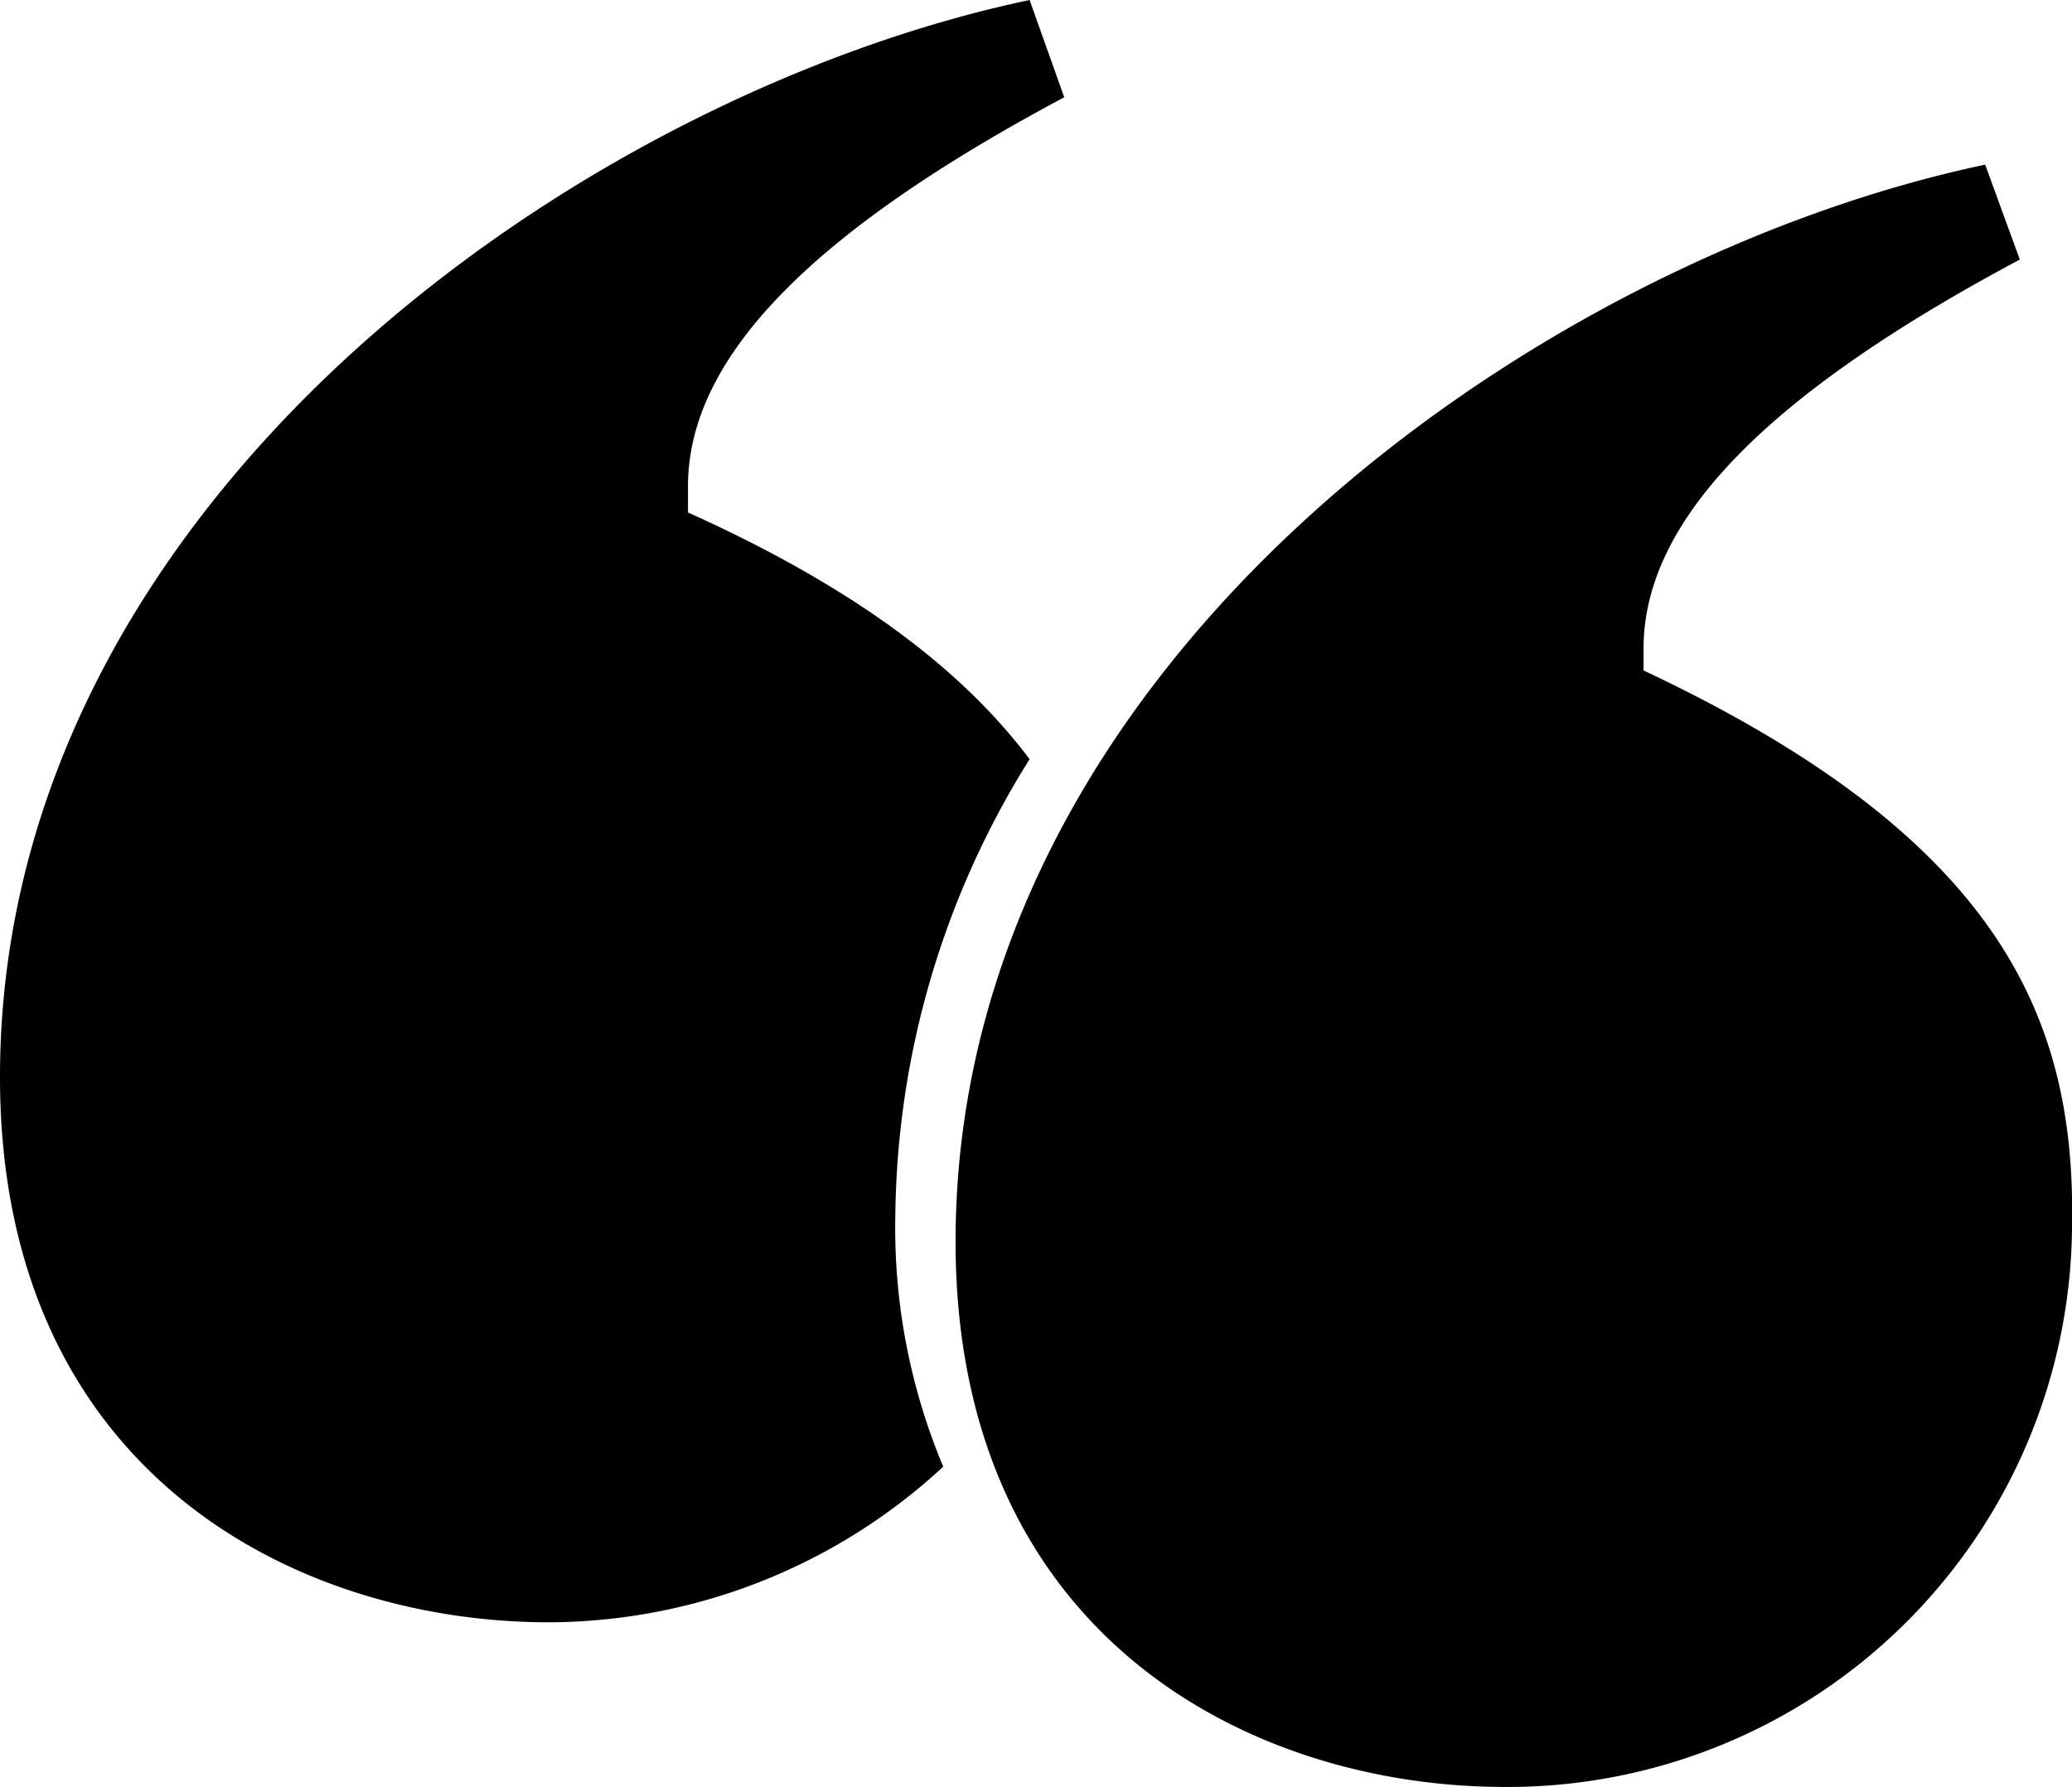
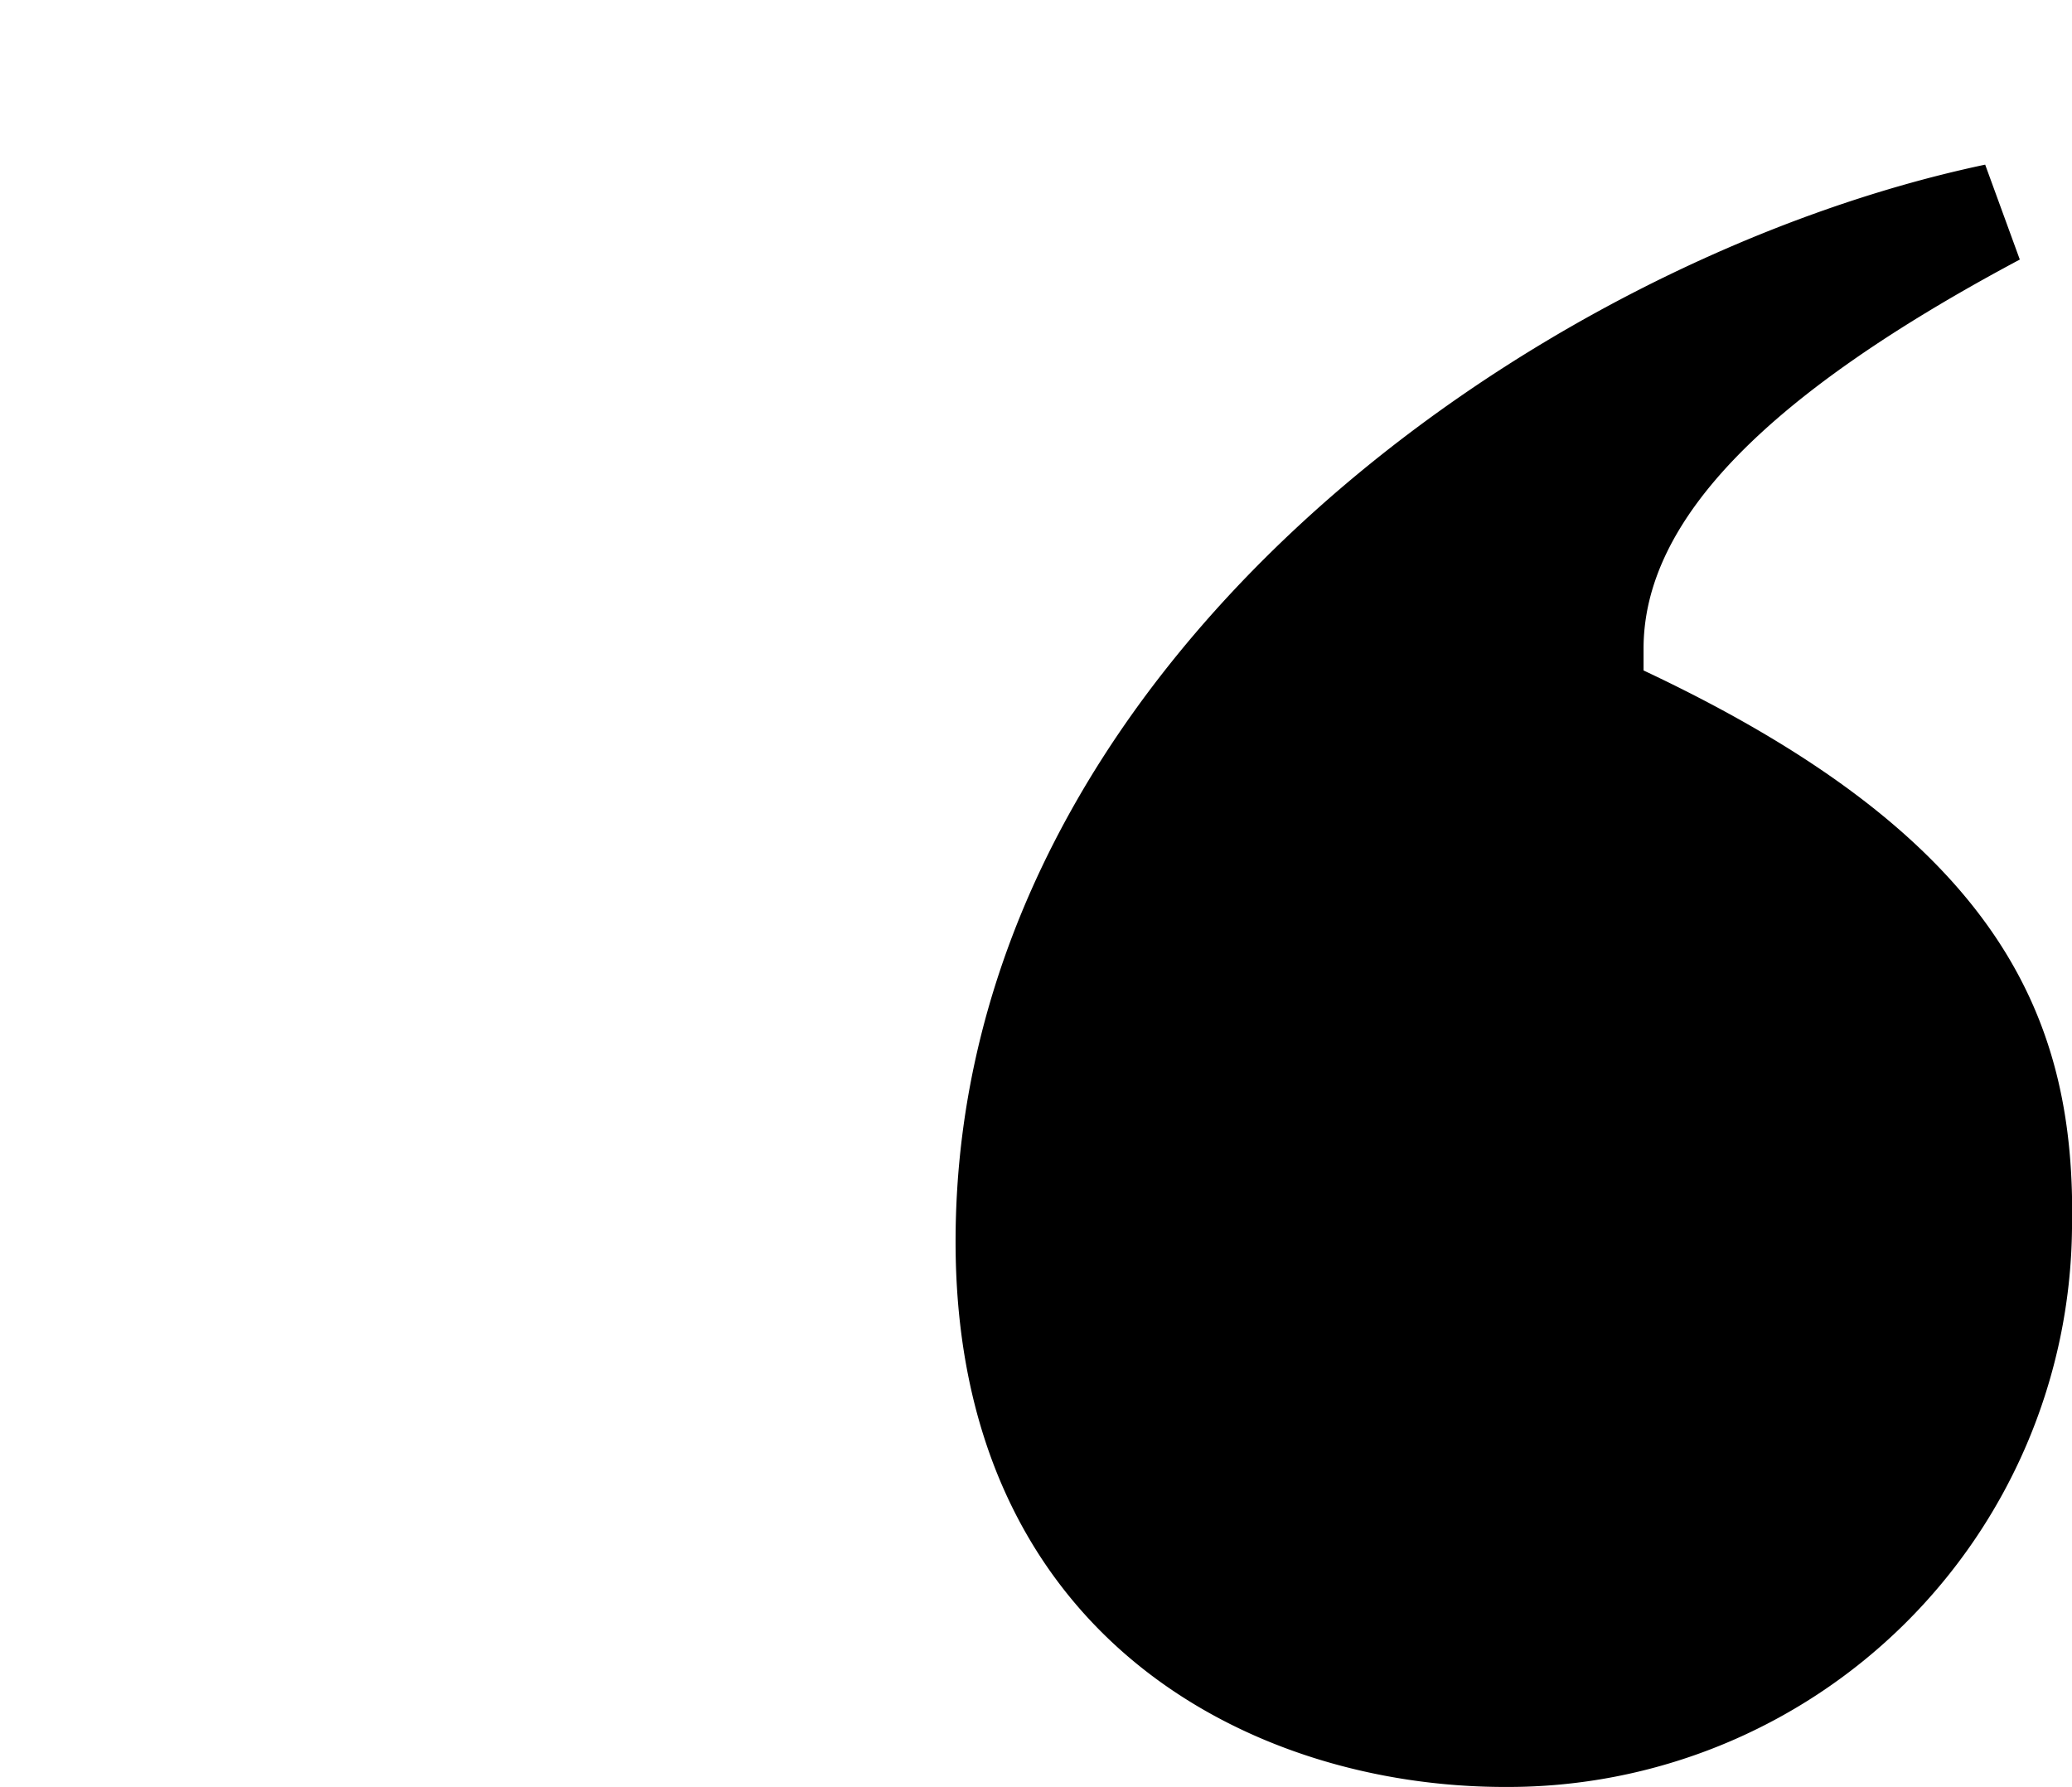
<svg xmlns="http://www.w3.org/2000/svg" viewBox="0 0 43.67 37.66" width="43.67" height="37.66" x="0" y="0">
  <title>pullquote_black</title>
  <g id="Layer_2" data-name="Layer 2">
    <g id="Layer_1-2" data-name="Layer 1">
      <g id="Layer_2-2" data-name="Layer 2">
        <g id="Layer_1-2-2" data-name="Layer 1-2">
-           <path d="M18.87,25.62A18.44,18.44,0,0,1,21.7,16c-1.37-1.82-3.56-3.56-7.2-5.2v-.55c0-2.73,2.64-5.38,7.93-8.2L21.7,0C12.22,2,0,10.57,0,22.7,0,31,6.2,34.19,11.58,34.19a12.29,12.29,0,0,0,8.3-3.28A13,13,0,0,1,18.87,25.62Z" />
          <path d="M34.64,14.13v-.46c0-2.73,2.64-5.38,7.93-8.2l-.73-2c-9.48,2-21.7,10.57-21.7,22.7,0,8.3,6.2,11.49,11.58,11.49A11.89,11.89,0,0,0,43.67,25.89C43.76,21.51,42.21,17.69,34.64,14.13Z" />
        </g>
      </g>
    </g>
  </g>
</svg>